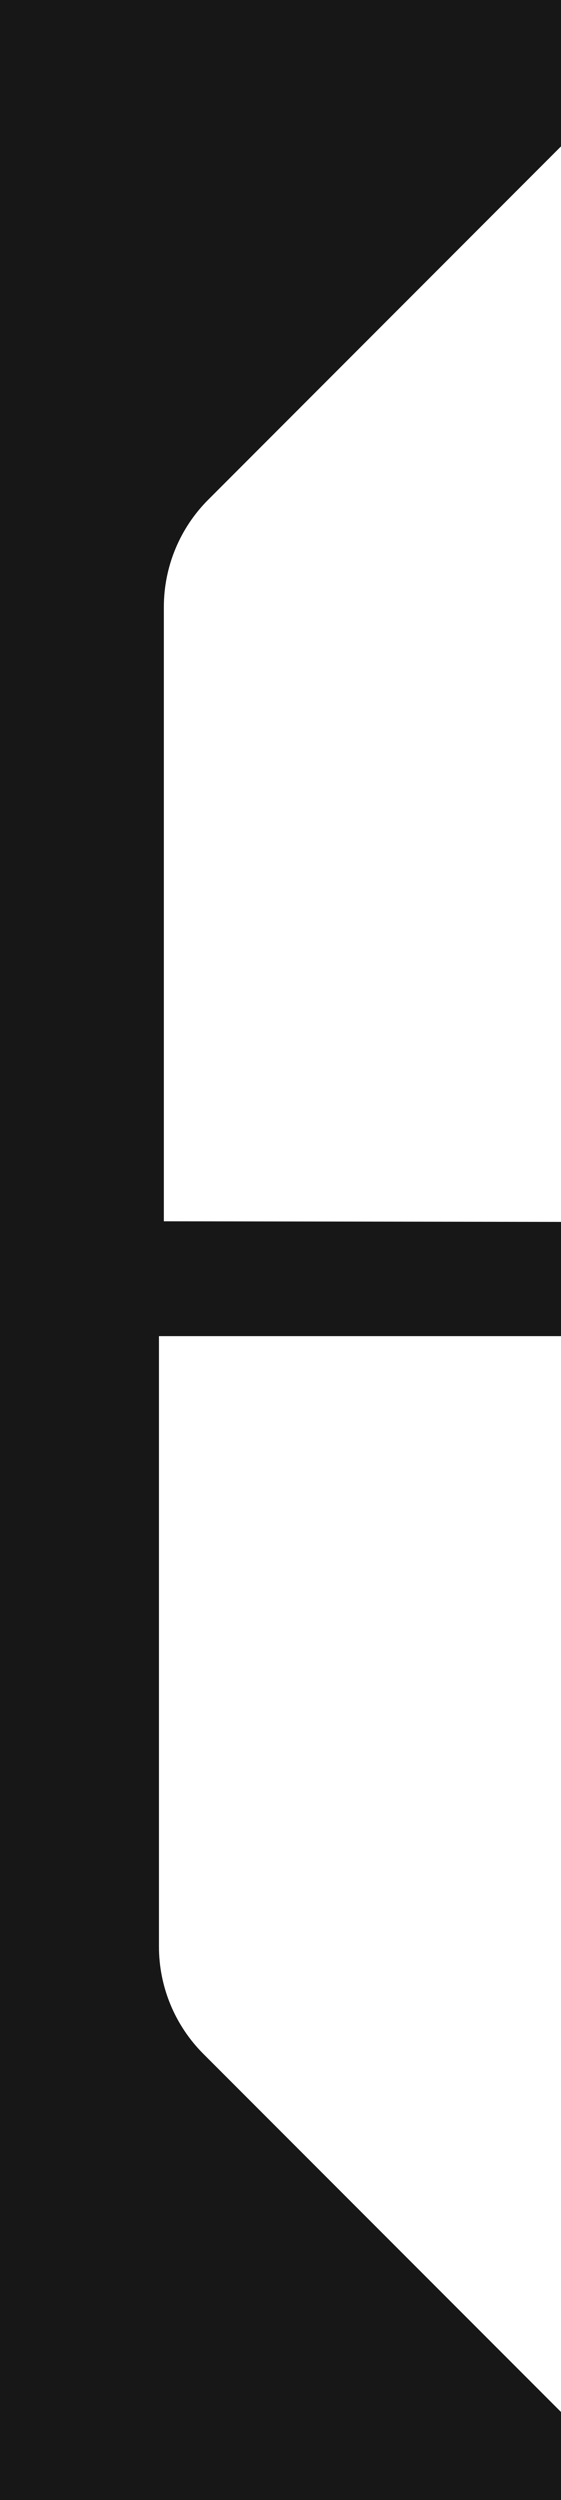
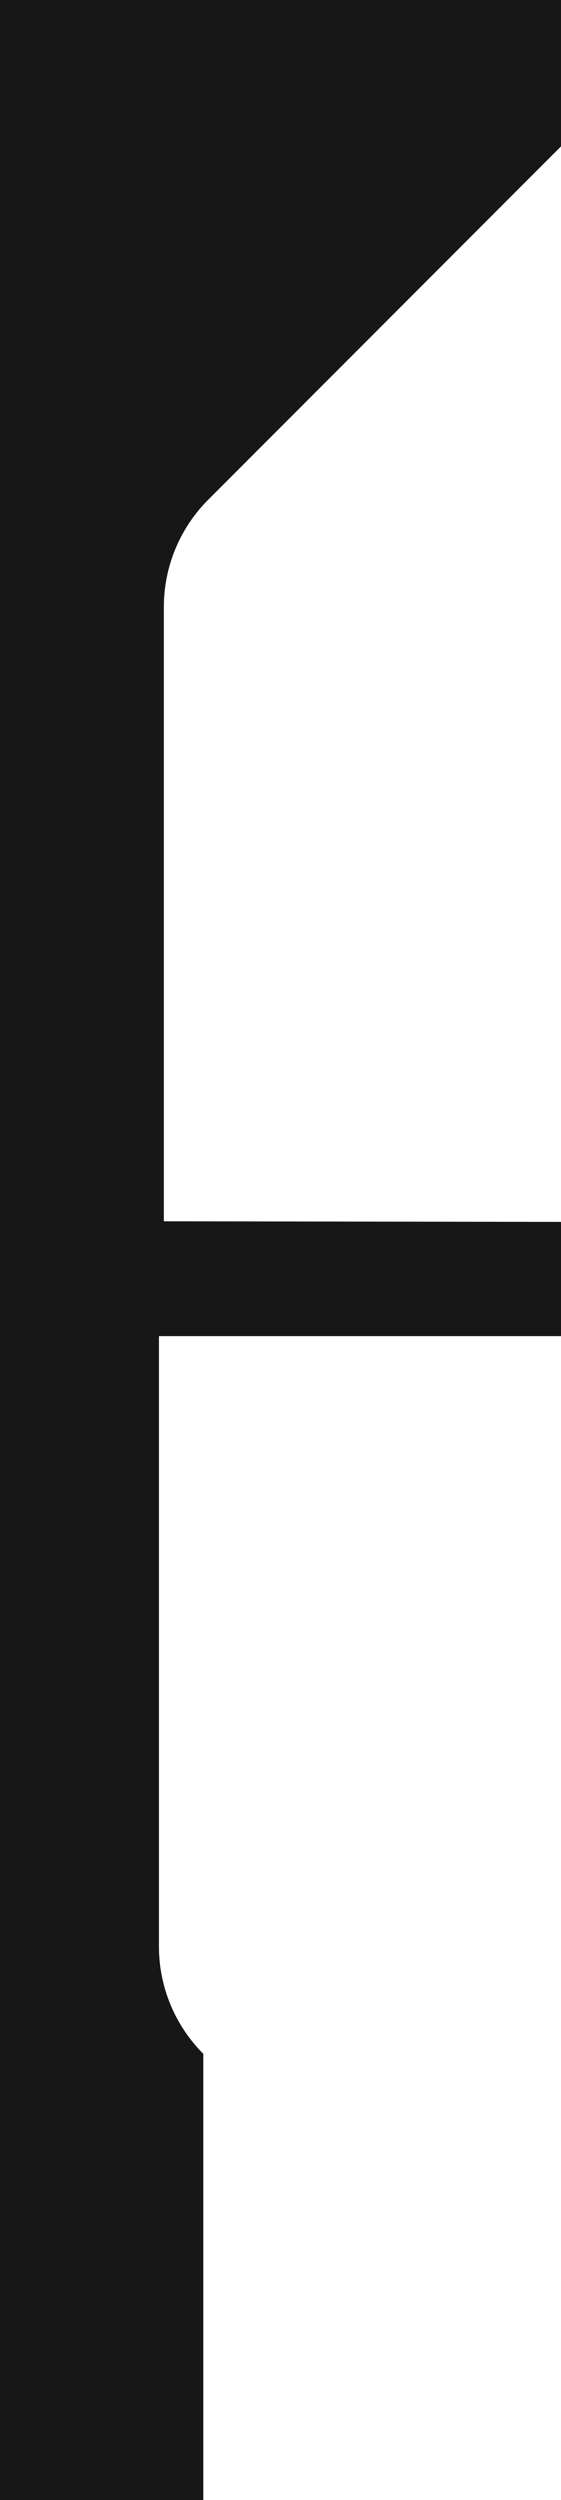
<svg xmlns="http://www.w3.org/2000/svg" width="60" height="267" viewBox="0 0 60 267" fill="none">
-   <path fill-rule="evenodd" clip-rule="evenodd" d="M17.524 64.819L17.524 130.435L60 130.499V142.699H17L17 207.888C17 210.017 17.418 212.124 18.232 214.091C19.047 216.058 20.24 217.845 21.745 219.35L60 257.601V267H0V0H60V15.634L22.269 53.37C19.233 56.407 17.527 60.525 17.524 64.819Z" fill="#171717" />
+   <path fill-rule="evenodd" clip-rule="evenodd" d="M17.524 64.819L17.524 130.435L60 130.499V142.699H17L17 207.888C17 210.017 17.418 212.124 18.232 214.091C19.047 216.058 20.24 217.845 21.745 219.35V267H0V0H60V15.634L22.269 53.37C19.233 56.407 17.527 60.525 17.524 64.819Z" fill="#171717" />
</svg>